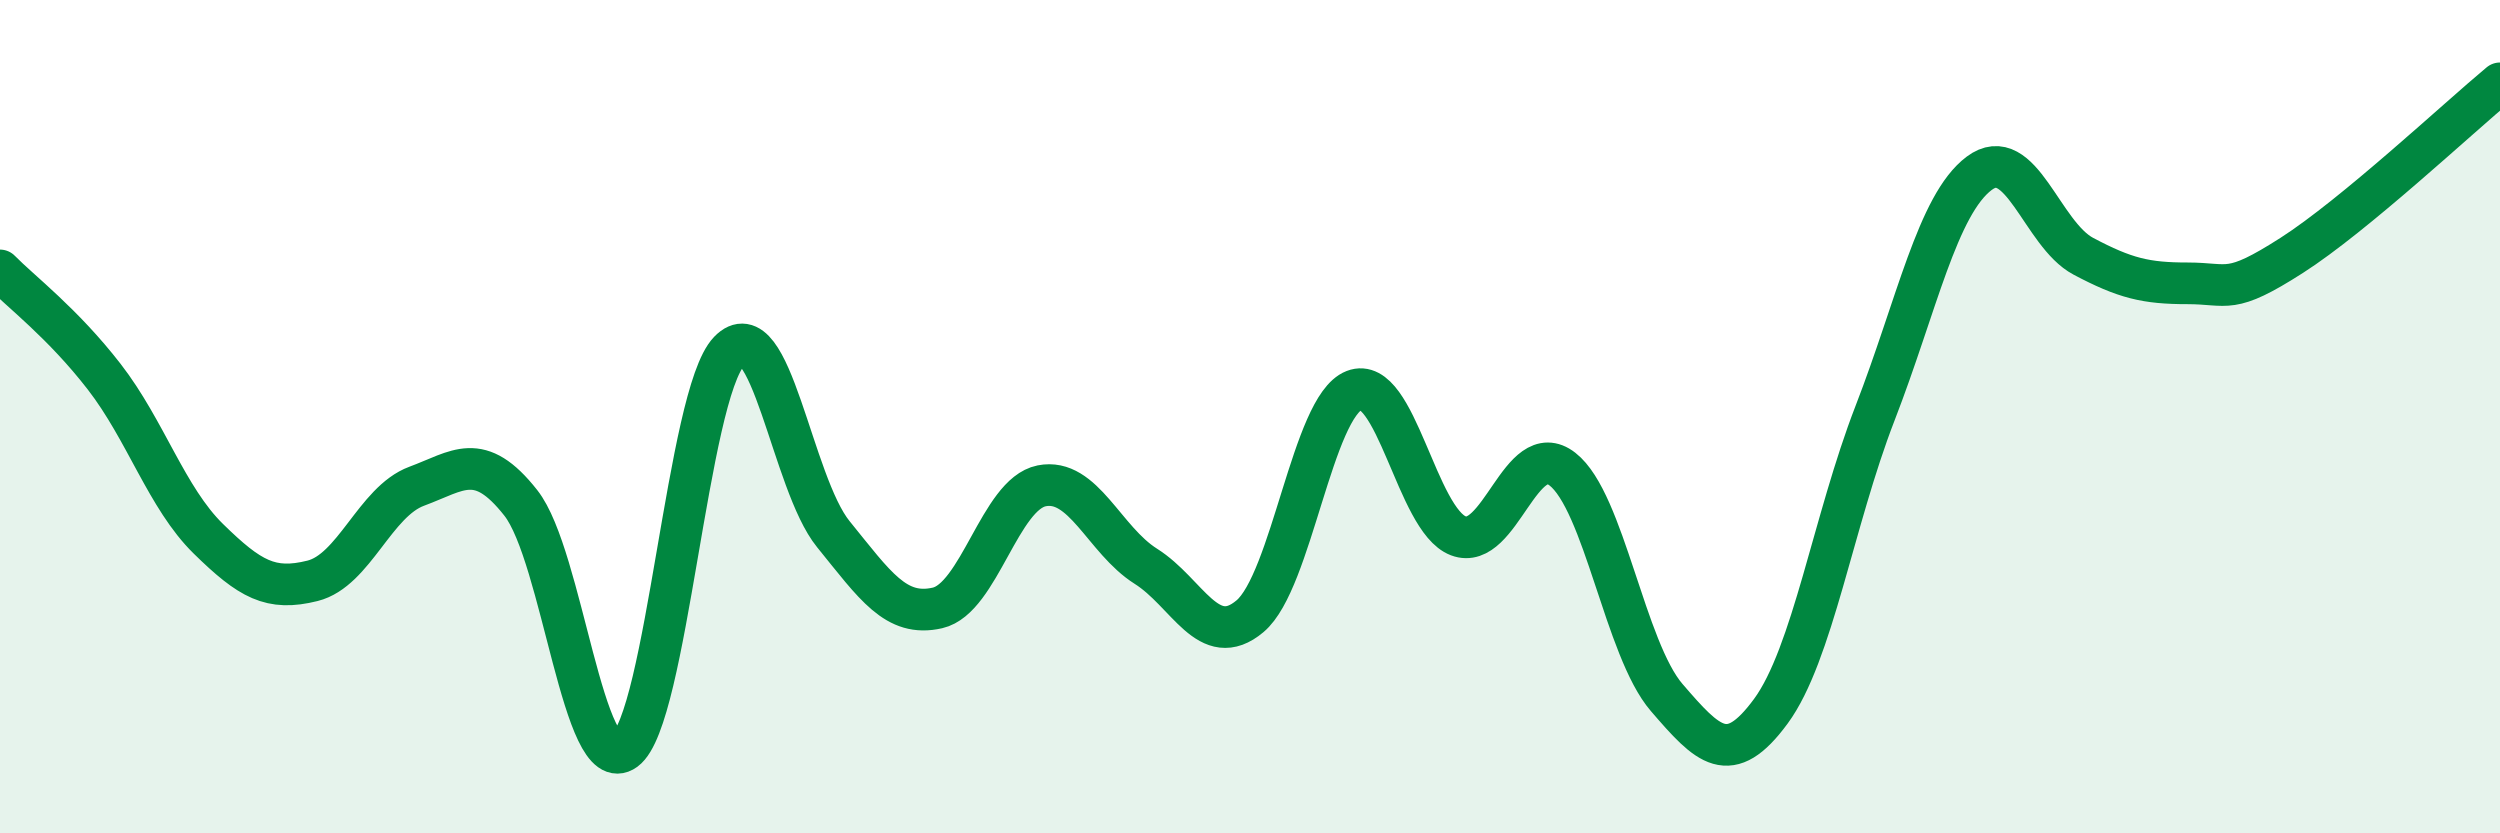
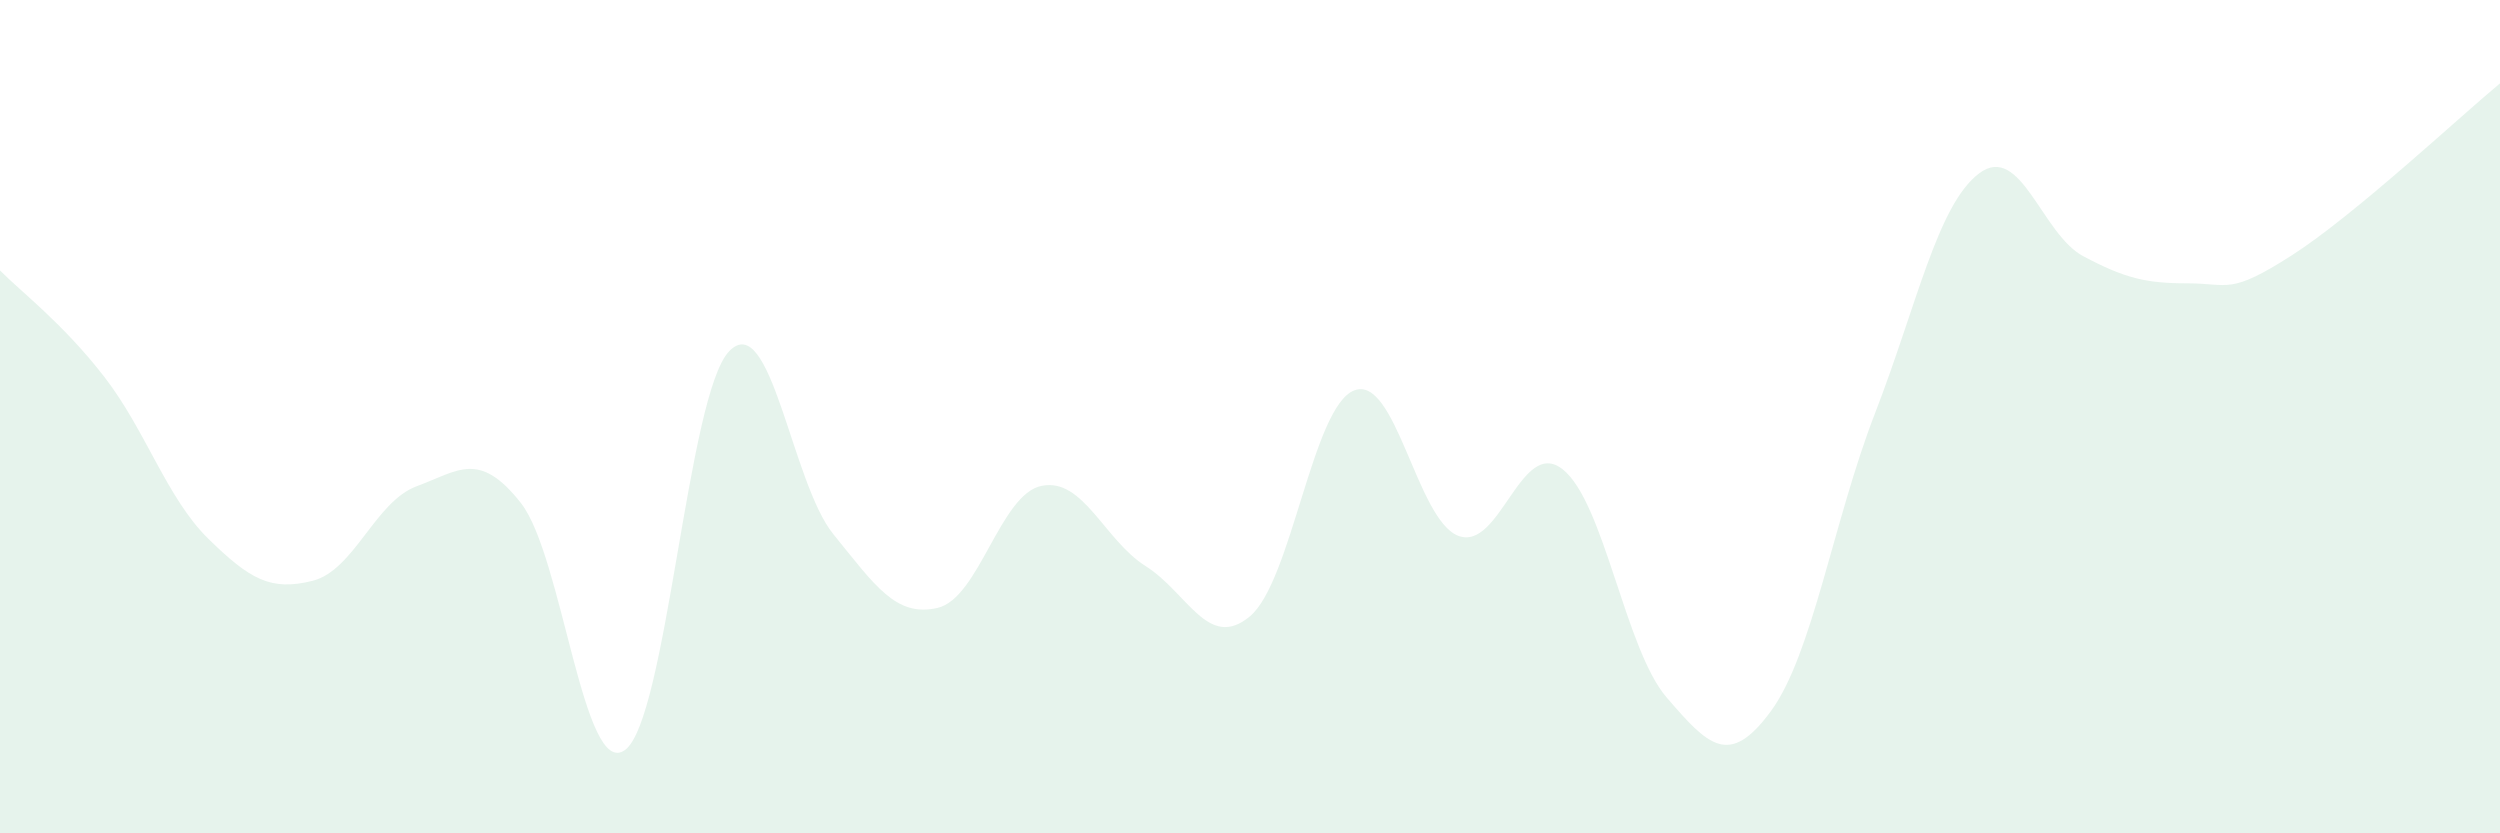
<svg xmlns="http://www.w3.org/2000/svg" width="60" height="20" viewBox="0 0 60 20">
  <path d="M 0,6.49 C 0.5,7 1.5,7.75 2.5,9.04 C 3.5,10.33 4,11.95 5,12.93 C 6,13.91 6.5,14.19 7.5,13.94 C 8.5,13.69 9,12.04 10,11.67 C 11,11.3 11.5,10.8 12.5,12.07 C 13.5,13.34 14,18.73 15,18 C 16,17.27 16.5,9.47 17.5,8.43 C 18.5,7.39 19,11.59 20,12.82 C 21,14.05 21.5,14.82 22.5,14.59 C 23.5,14.36 24,11.86 25,11.66 C 26,11.46 26.5,12.96 27.5,13.59 C 28.5,14.22 29,15.63 30,14.79 C 31,13.95 31.5,9.76 32.5,9.37 C 33.5,8.98 34,12.48 35,12.86 C 36,13.24 36.5,10.48 37.5,11.26 C 38.5,12.04 39,15.58 40,16.74 C 41,17.9 41.5,18.43 42.5,17.07 C 43.5,15.71 44,12.5 45,9.92 C 46,7.34 46.5,4.91 47.5,4.16 C 48.5,3.41 49,5.62 50,6.15 C 51,6.68 51.5,6.8 52.5,6.8 C 53.5,6.8 53.5,7.09 55,6.13 C 56.5,5.17 59,2.83 60,2L60 20L0 20Z" fill="#008740" opacity="0.1" stroke-linecap="round" stroke-linejoin="round" />
-   <path d="M 0,6.49 C 0.5,7 1.5,7.75 2.5,9.04 C 3.5,10.33 4,11.95 5,12.93 C 6,13.91 6.5,14.19 7.5,13.94 C 8.5,13.69 9,12.04 10,11.67 C 11,11.3 11.5,10.8 12.5,12.07 C 13.5,13.34 14,18.73 15,18 C 16,17.27 16.5,9.47 17.5,8.43 C 18.5,7.39 19,11.59 20,12.82 C 21,14.05 21.5,14.82 22.5,14.59 C 23.5,14.36 24,11.86 25,11.66 C 26,11.46 26.5,12.96 27.5,13.59 C 28.5,14.22 29,15.63 30,14.79 C 31,13.95 31.5,9.76 32.5,9.37 C 33.5,8.98 34,12.48 35,12.86 C 36,13.24 36.5,10.48 37.5,11.26 C 38.5,12.04 39,15.58 40,16.74 C 41,17.9 41.5,18.43 42.5,17.07 C 43.5,15.71 44,12.5 45,9.92 C 46,7.34 46.5,4.91 47.5,4.16 C 48.5,3.41 49,5.62 50,6.15 C 51,6.68 51.5,6.8 52.5,6.8 C 53.5,6.8 53.5,7.09 55,6.13 C 56.5,5.17 59,2.83 60,2" stroke="#008740" stroke-width="1" fill="none" stroke-linecap="round" stroke-linejoin="round" />
</svg>